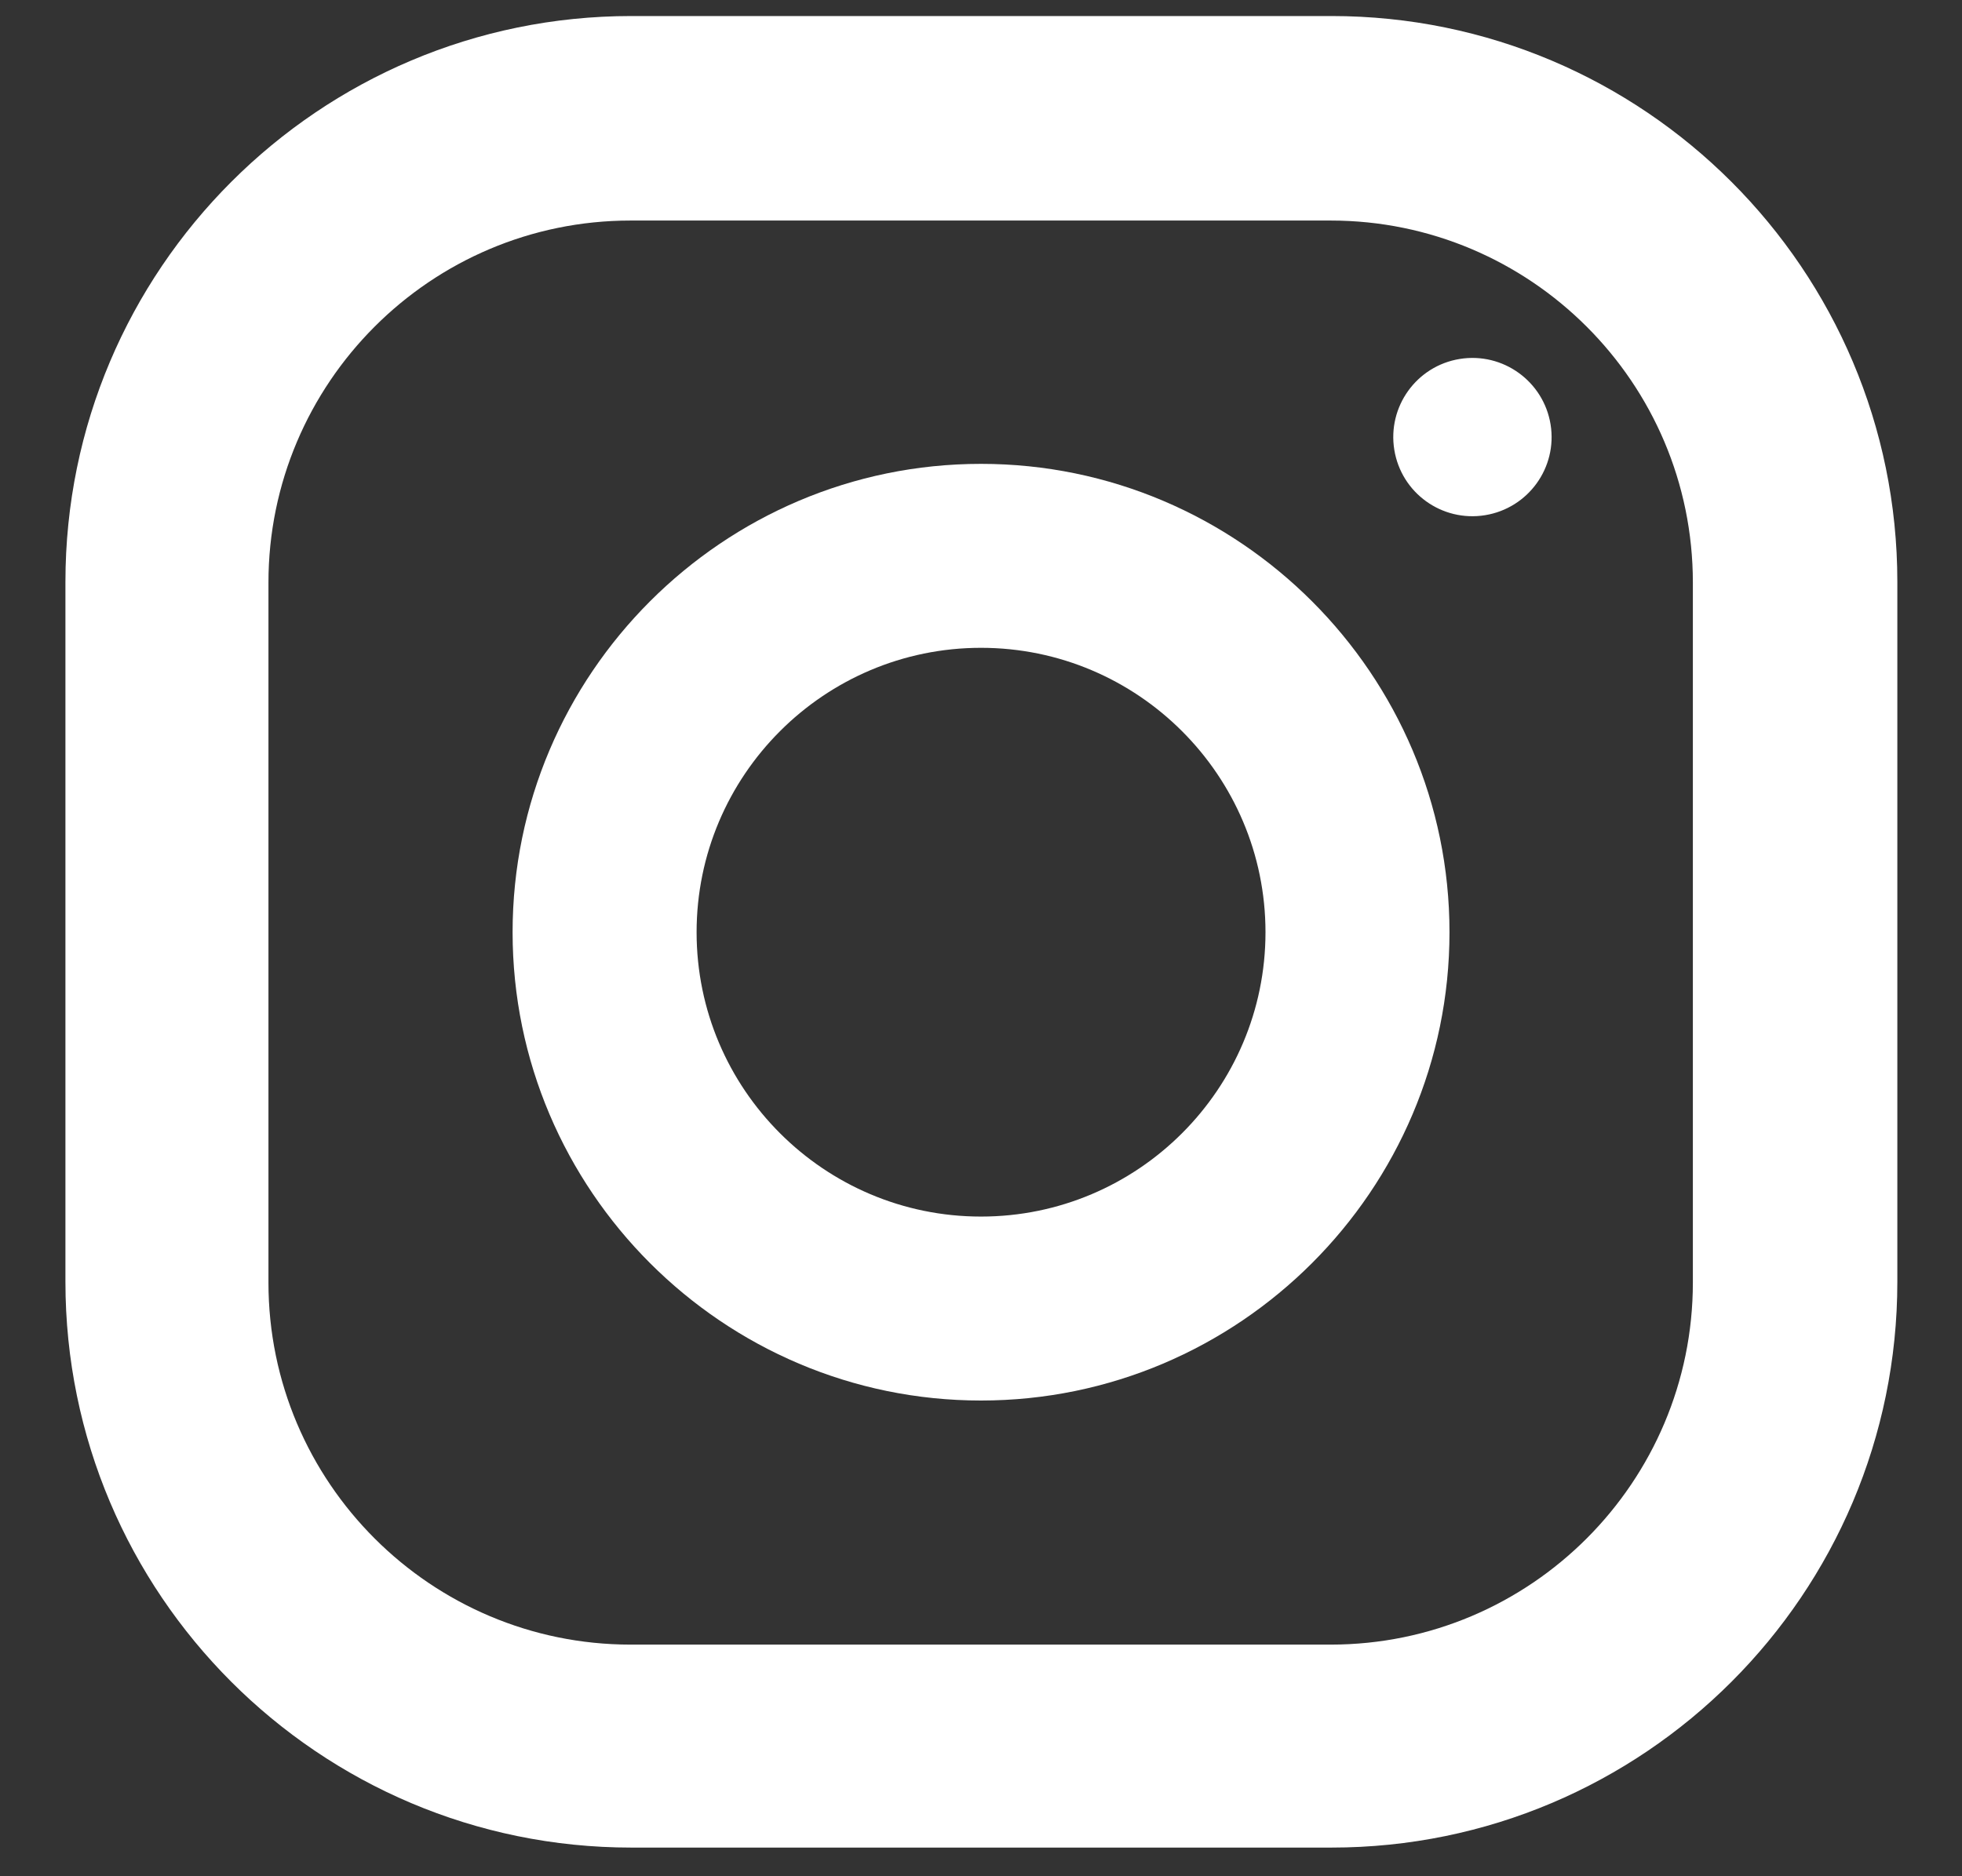
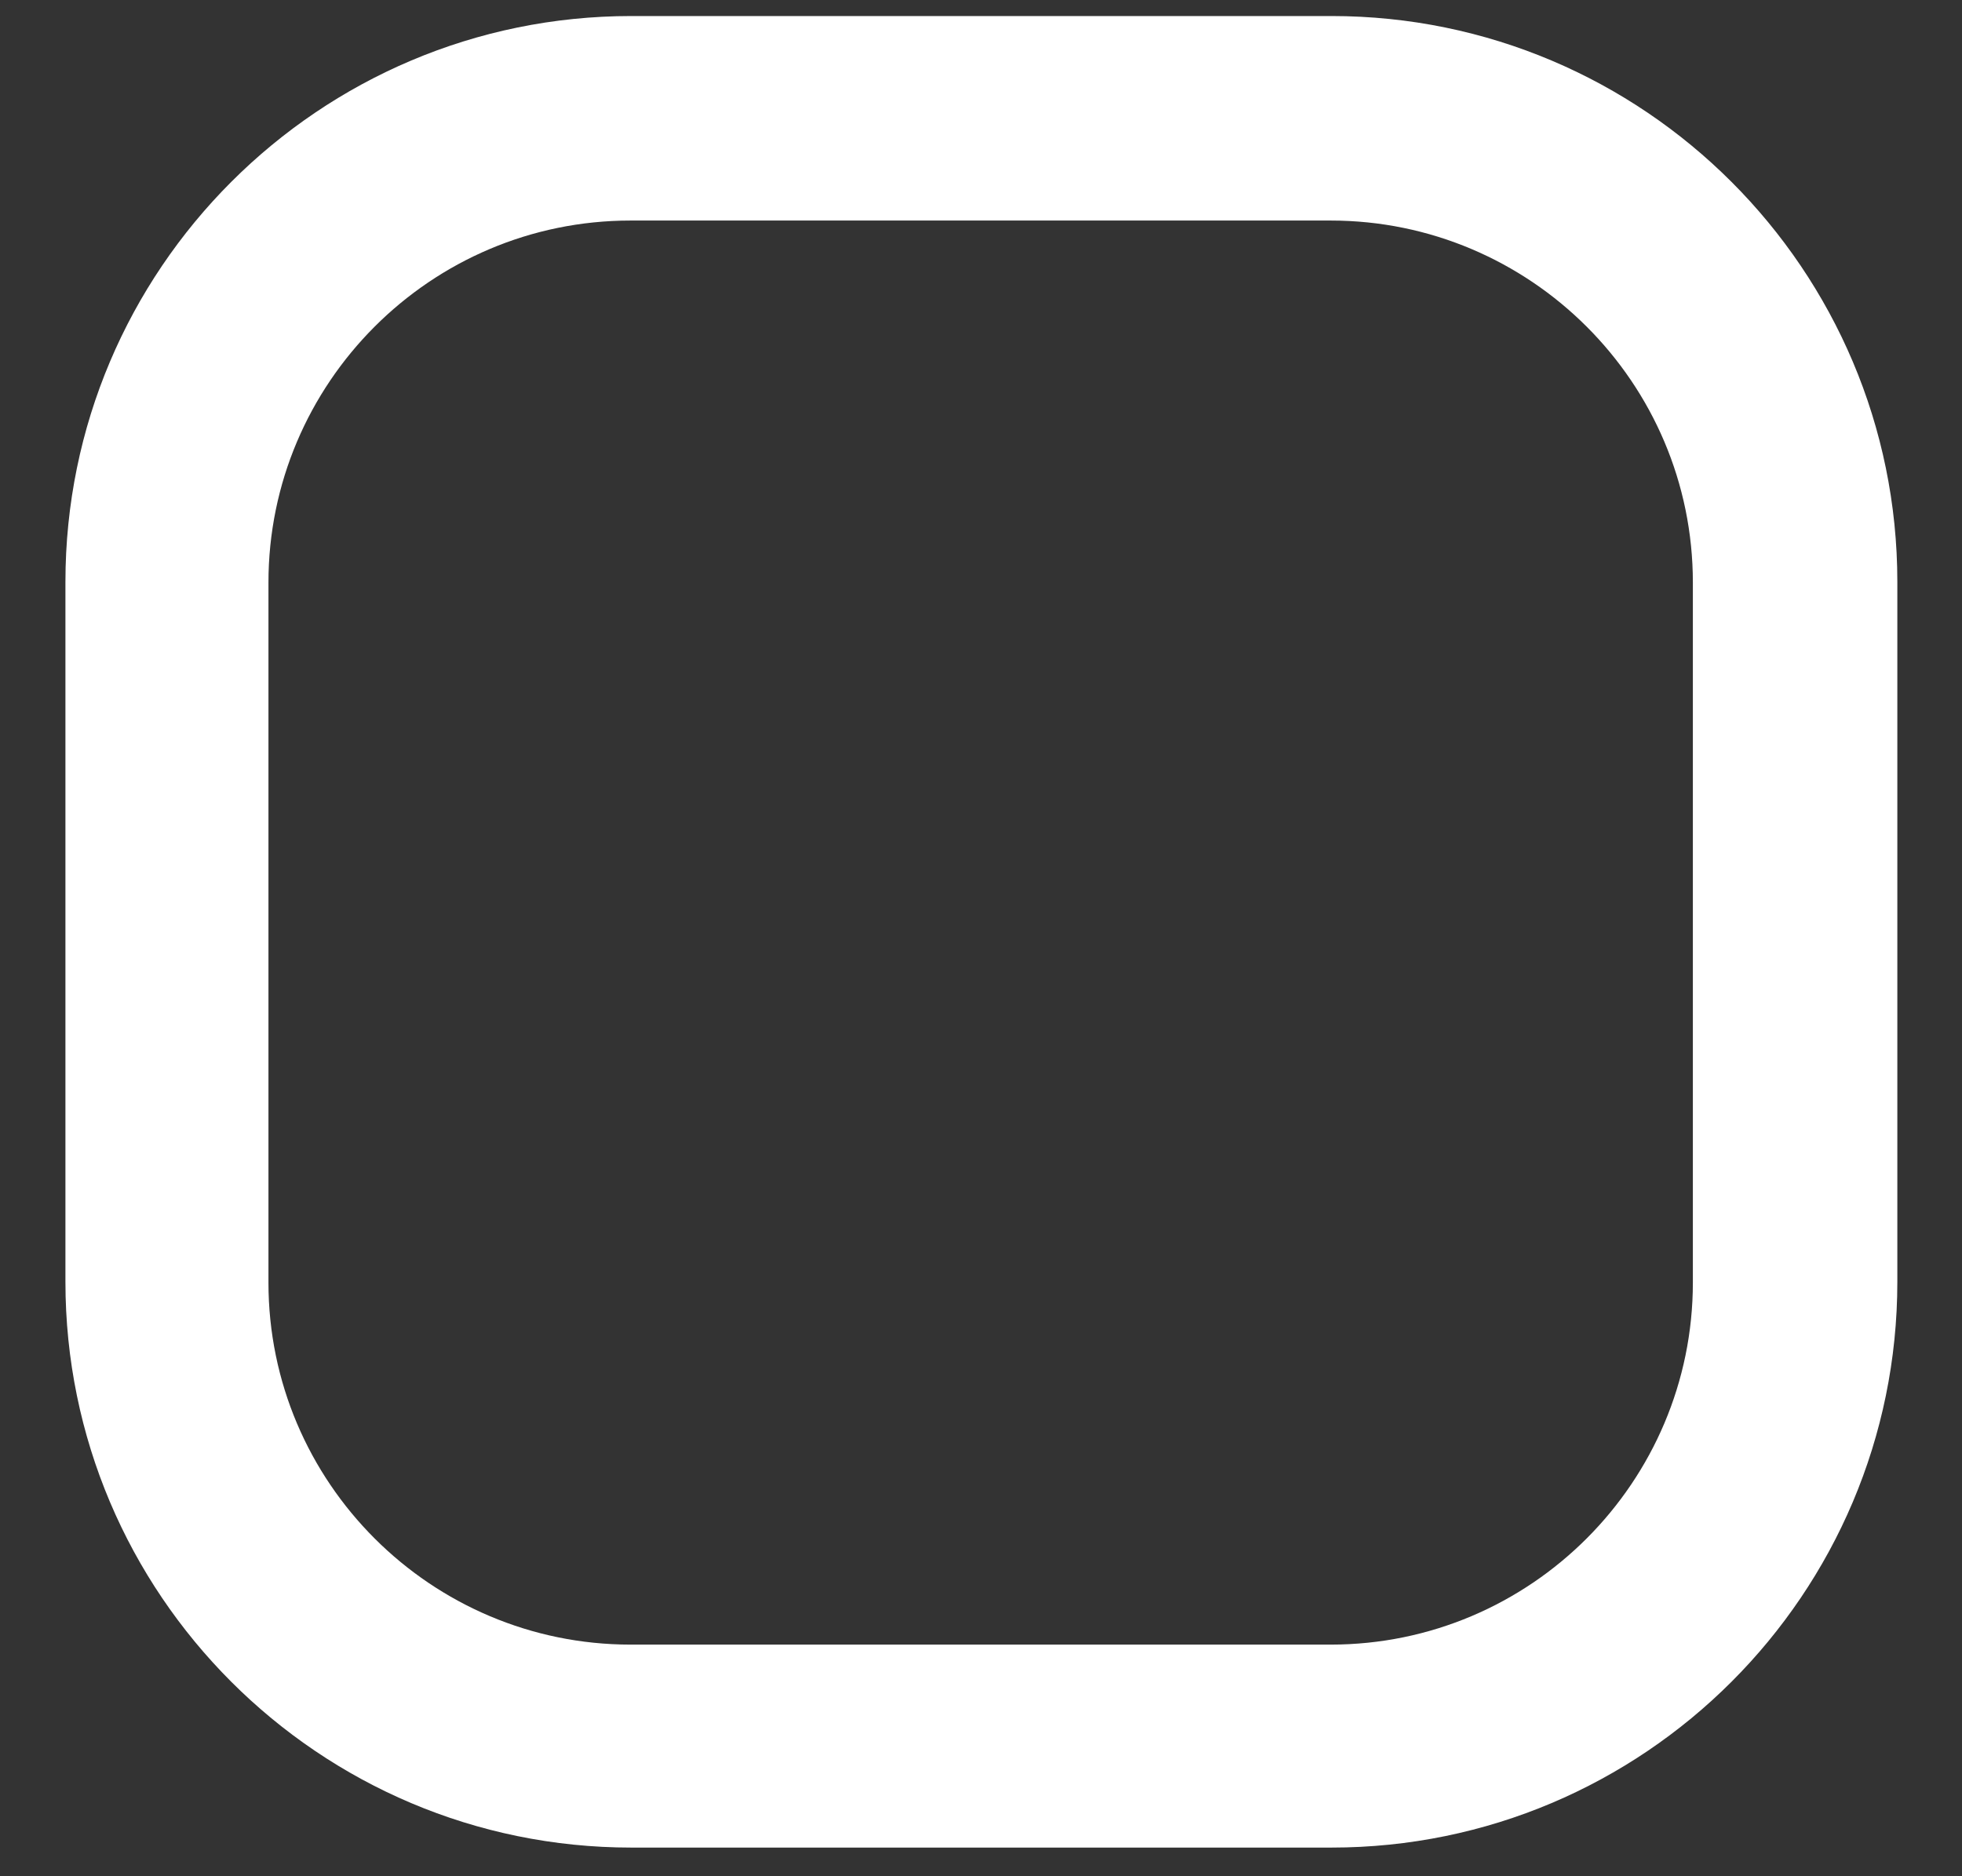
<svg xmlns="http://www.w3.org/2000/svg" width="23" height="22" viewBox="0 0 23 22" fill="none">
  <rect x="0" y="0" width="23" height="22" fill="#333333" stroke="none" />
  <path d="M15.608 0.188H7.401C3.74 0.188 0.767 3.162 0.767 6.823V15.03C0.767 18.691 3.74 21.664 7.401 21.664H15.608C19.269 21.664 22.242 18.691 22.242 15.03V6.823C22.242 3.162 19.269 0.188 15.608 0.188ZM19.845 15.038C19.845 17.376 17.945 19.284 15.599 19.284H7.392C5.055 19.284 3.147 17.384 3.147 15.038V6.831C3.147 4.494 5.046 2.586 7.392 2.586H15.599C17.937 2.586 19.845 4.485 19.845 6.831V15.038Z" fill="white" />
-   <path d="M11.5 5.439C8.475 5.439 6.009 7.906 6.009 10.931C6.009 13.956 8.475 16.422 11.5 16.422C14.525 16.422 16.992 13.956 16.992 10.931C16.992 7.906 14.525 5.439 11.5 5.439ZM11.5 14.265C9.661 14.265 8.166 12.77 8.166 10.931C8.166 9.092 9.661 7.596 11.5 7.596C13.339 7.596 14.835 9.092 14.835 10.931C14.835 12.77 13.339 14.265 11.5 14.265Z" fill="white" />
-   <path d="M17.409 6.041C17.915 5.959 18.259 5.483 18.177 4.977C18.095 4.471 17.618 4.127 17.112 4.209C16.606 4.291 16.263 4.768 16.345 5.274C16.427 5.78 16.903 6.123 17.409 6.041Z" fill="white" />
</svg>